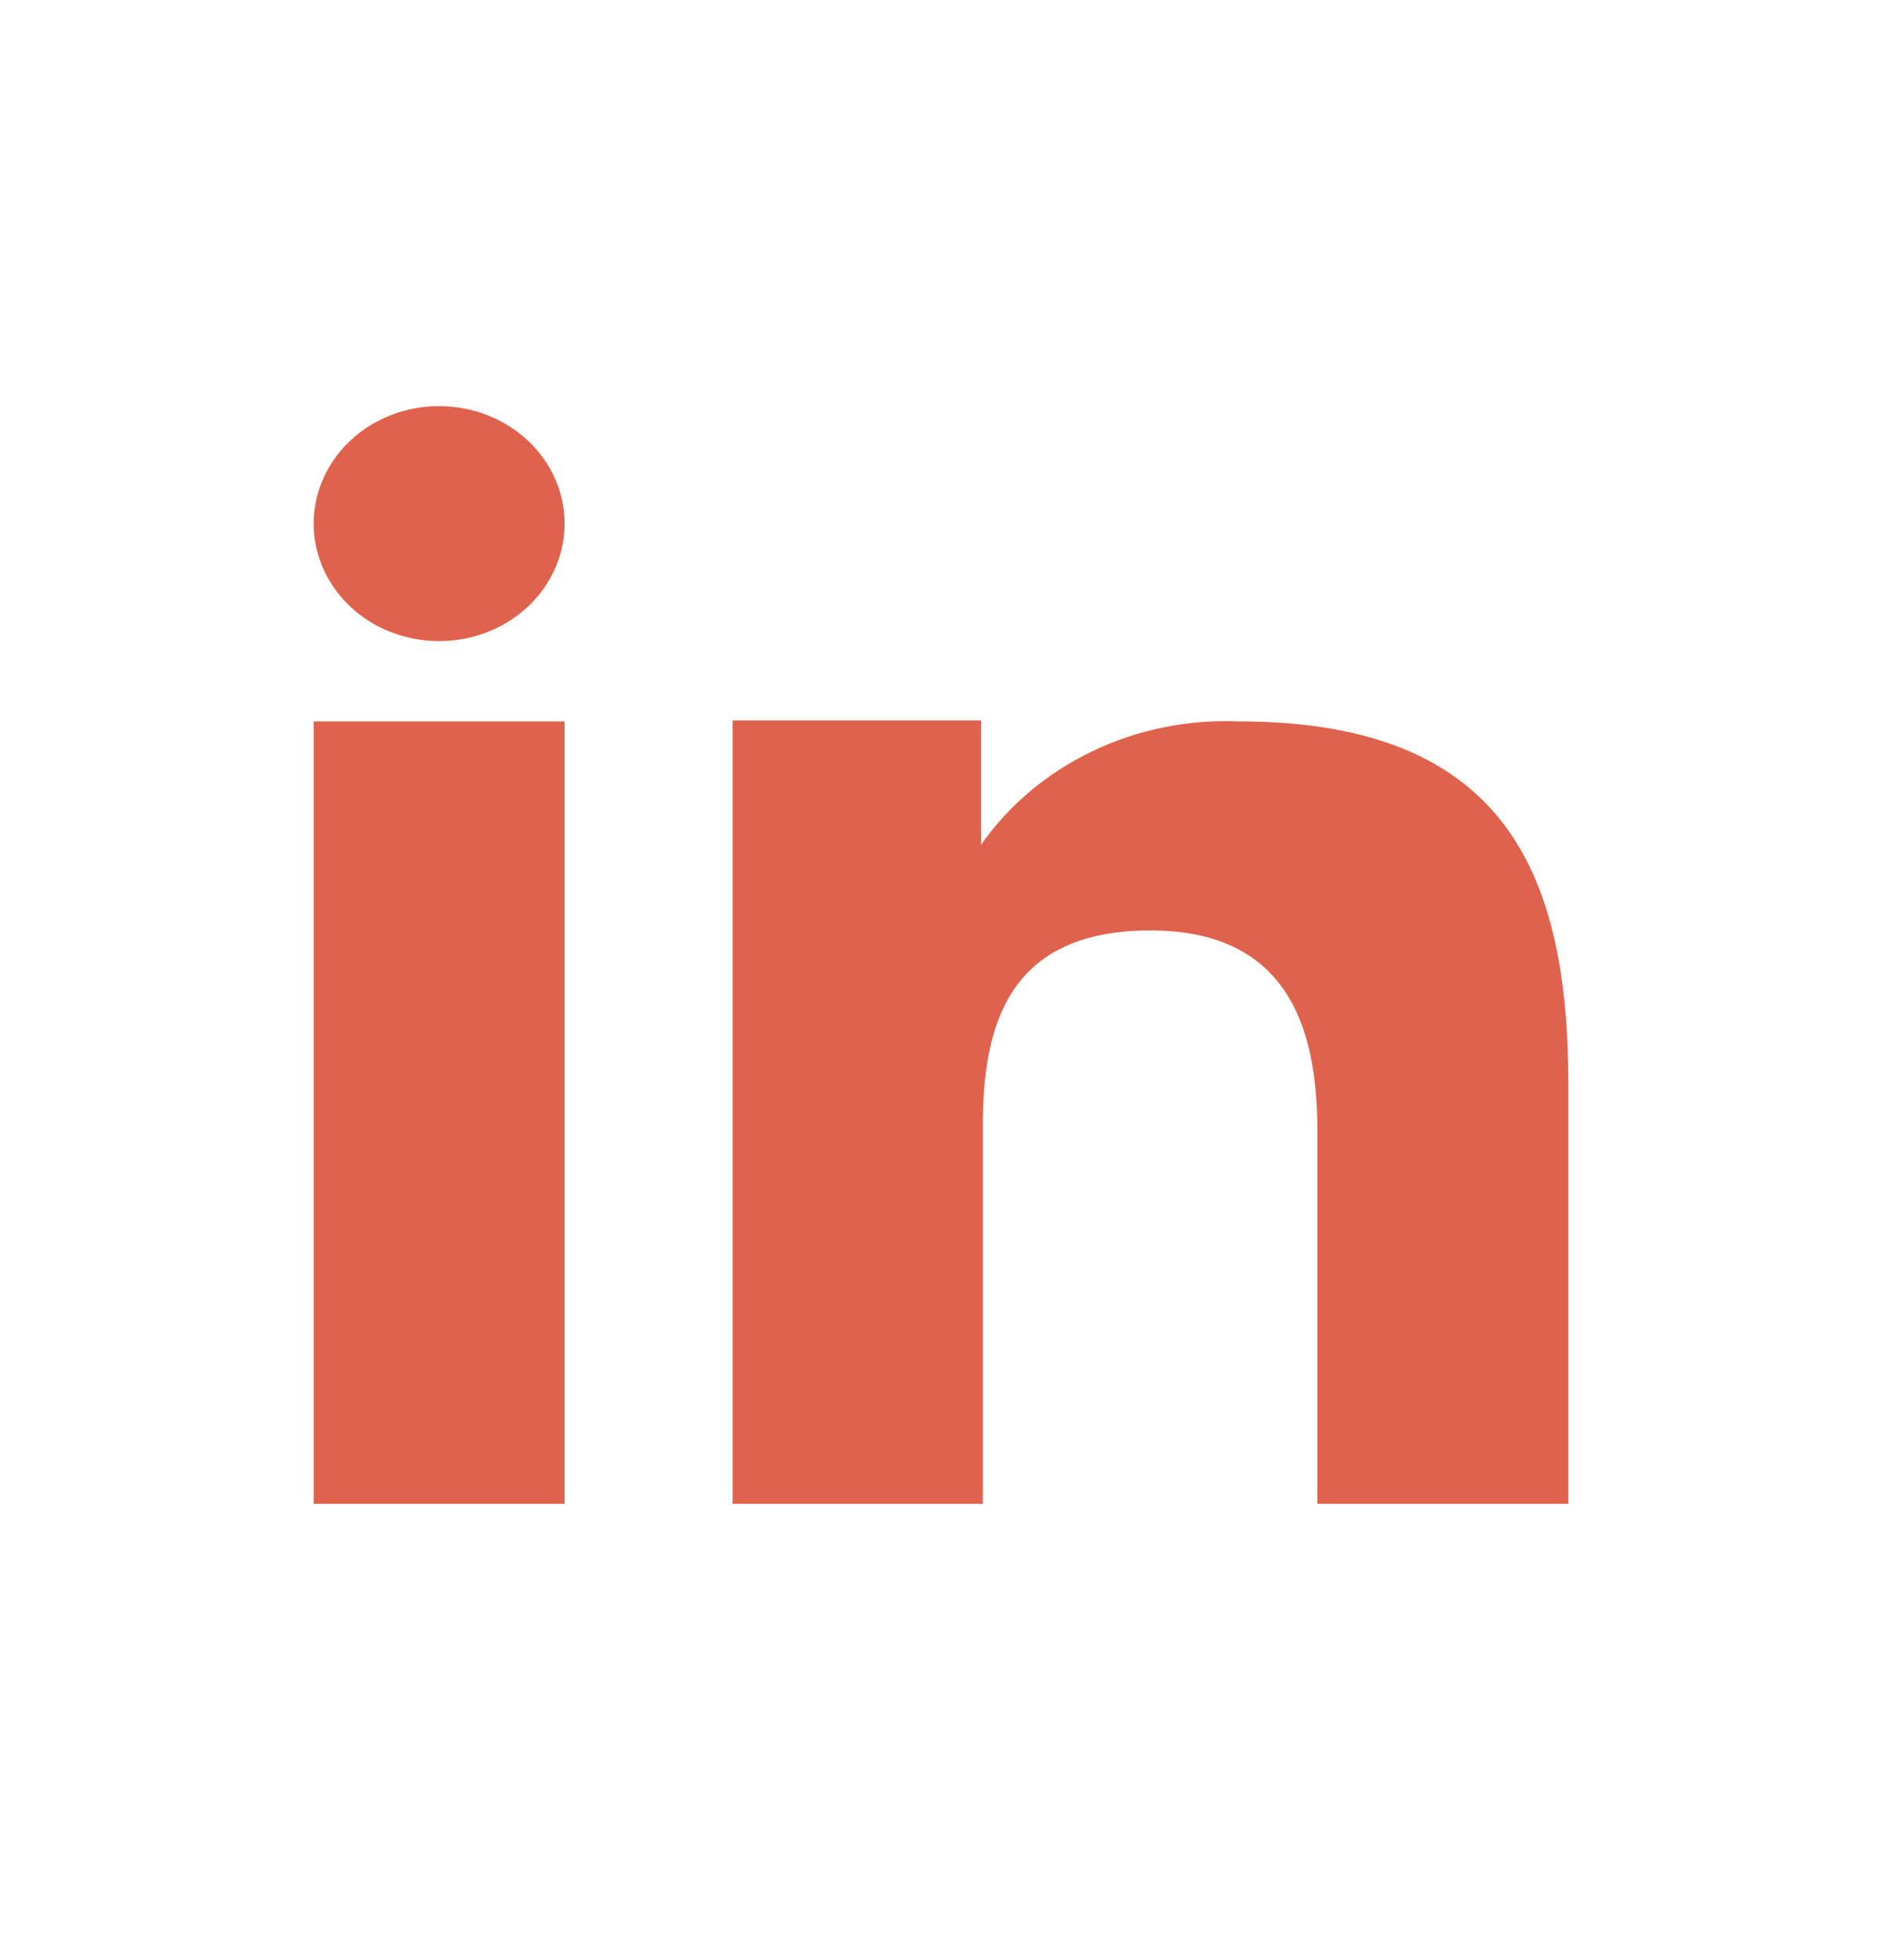
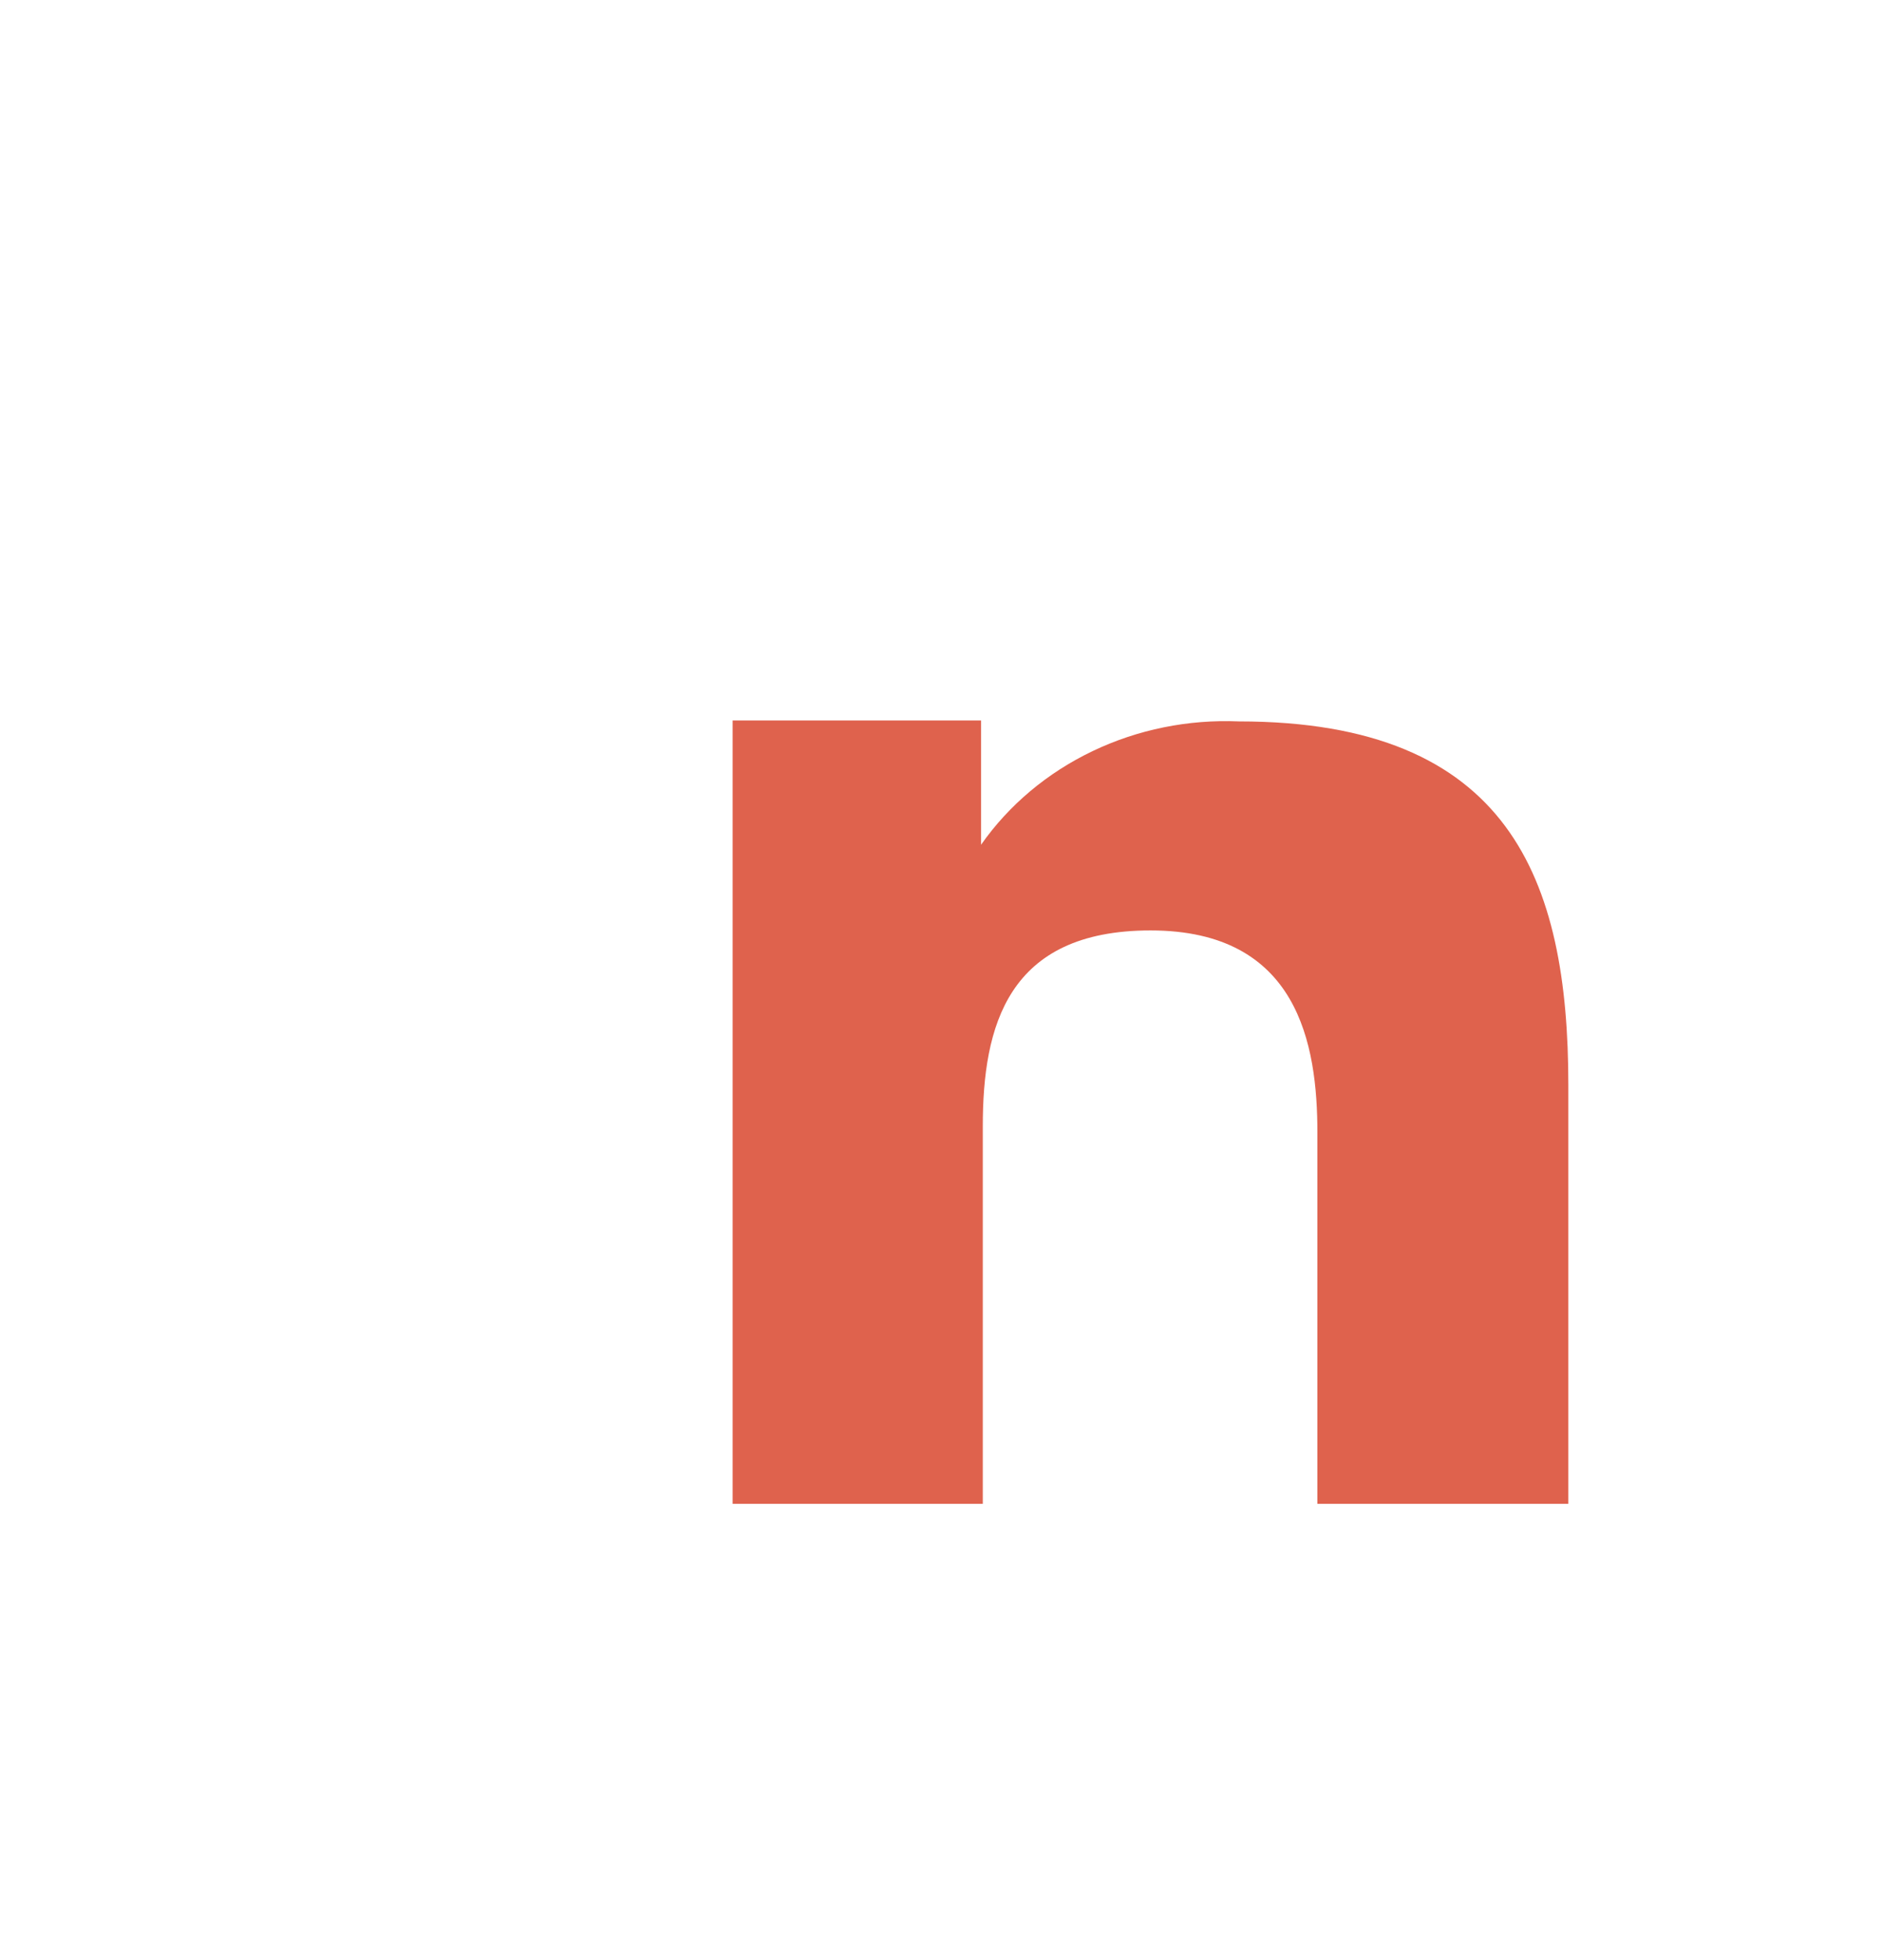
<svg xmlns="http://www.w3.org/2000/svg" width="24" height="25" viewBox="0 0 24 25" fill="none">
  <path fill-rule="evenodd" clip-rule="evenodd" d="M15.798 9.201C15.152 9.174 14.509 9.304 13.933 9.58C13.356 9.856 12.866 10.267 12.511 10.774V9.189H9.343V19.18H12.533V14.364C12.533 13.093 12.845 11.867 14.672 11.867C16.556 11.867 16.8 13.319 16.8 14.448V19.18H20V13.84C20 11.217 19.253 9.201 15.798 9.201Z" fill="#DF624D" />
-   <path fill-rule="evenodd" clip-rule="evenodd" d="M5.6 5.18C5.284 5.18 4.974 5.268 4.711 5.432C4.448 5.597 4.243 5.831 4.122 6.105C4.001 6.379 3.969 6.68 4.031 6.971C4.092 7.261 4.245 7.528 4.469 7.738C4.692 7.948 4.977 8.09 5.288 8.148C5.598 8.206 5.92 8.176 6.212 8.063C6.505 7.949 6.755 7.757 6.93 7.511C7.106 7.264 7.2 6.975 7.2 6.678C7.2 6.281 7.031 5.9 6.731 5.619C6.431 5.338 6.024 5.18 5.6 5.18Z" fill="#DF624D" />
-   <path d="M7.2 9.201H4V19.18H7.2V9.201Z" fill="#DF624D" />
</svg>